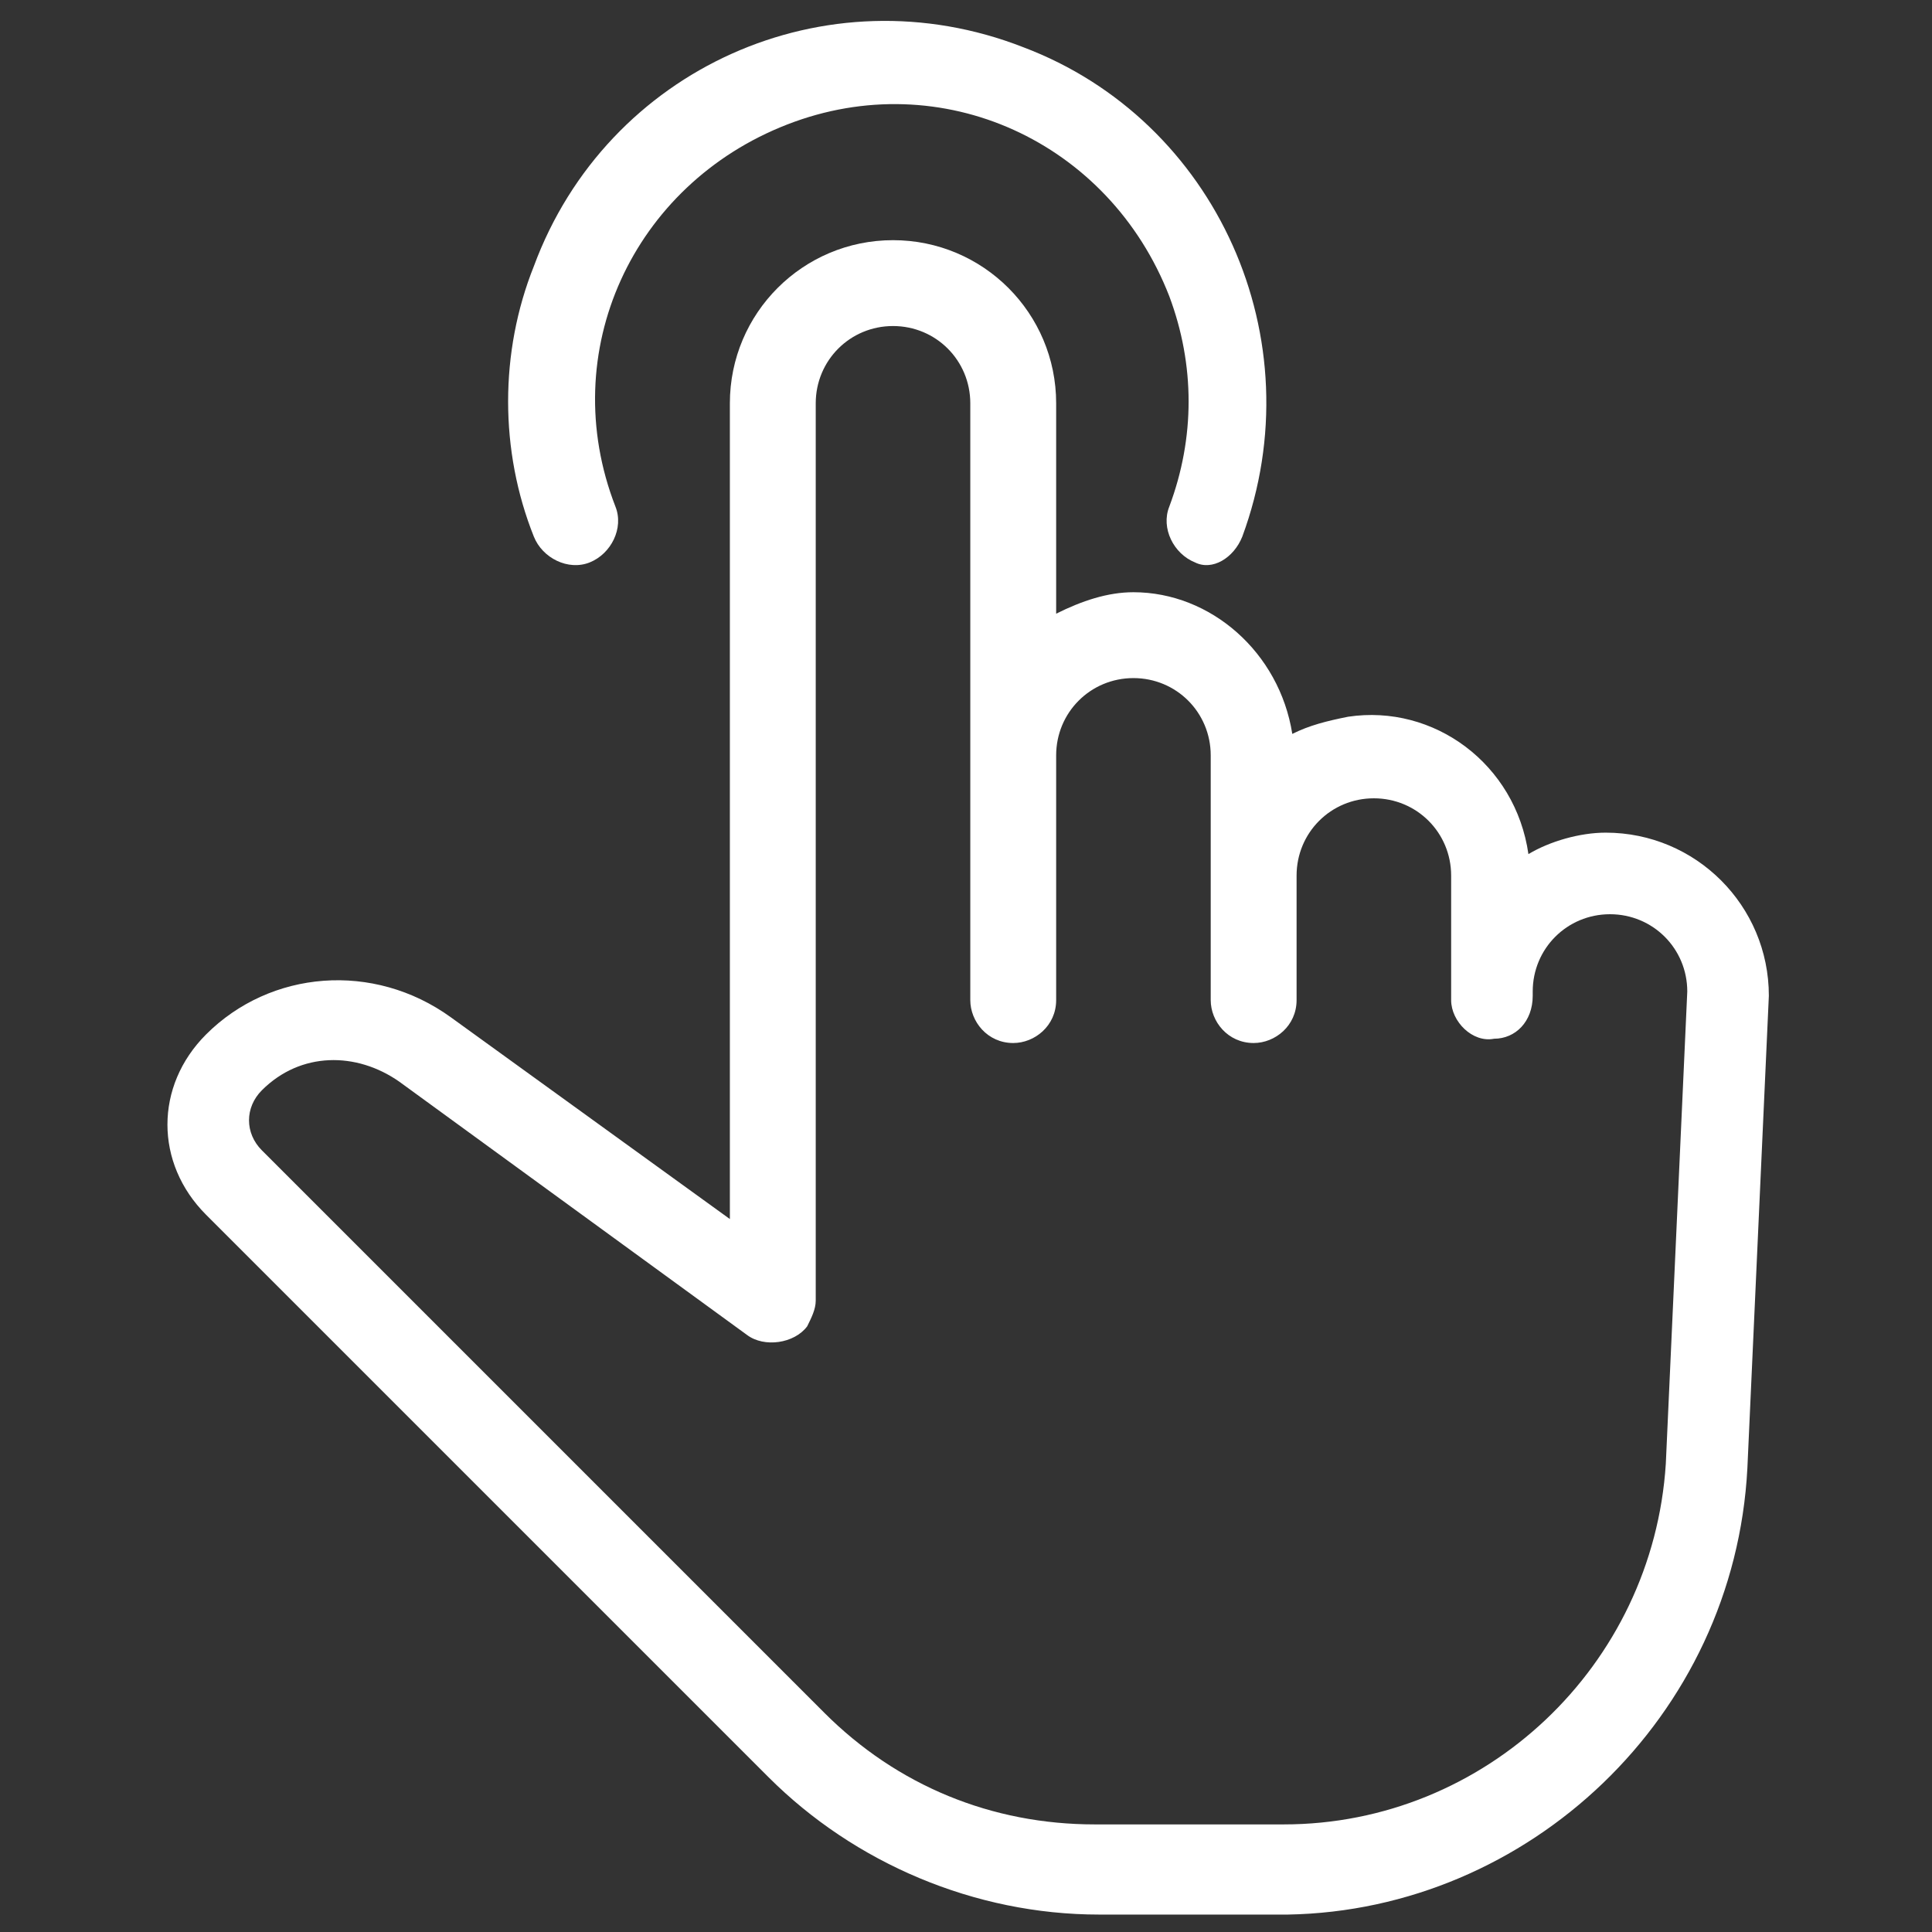
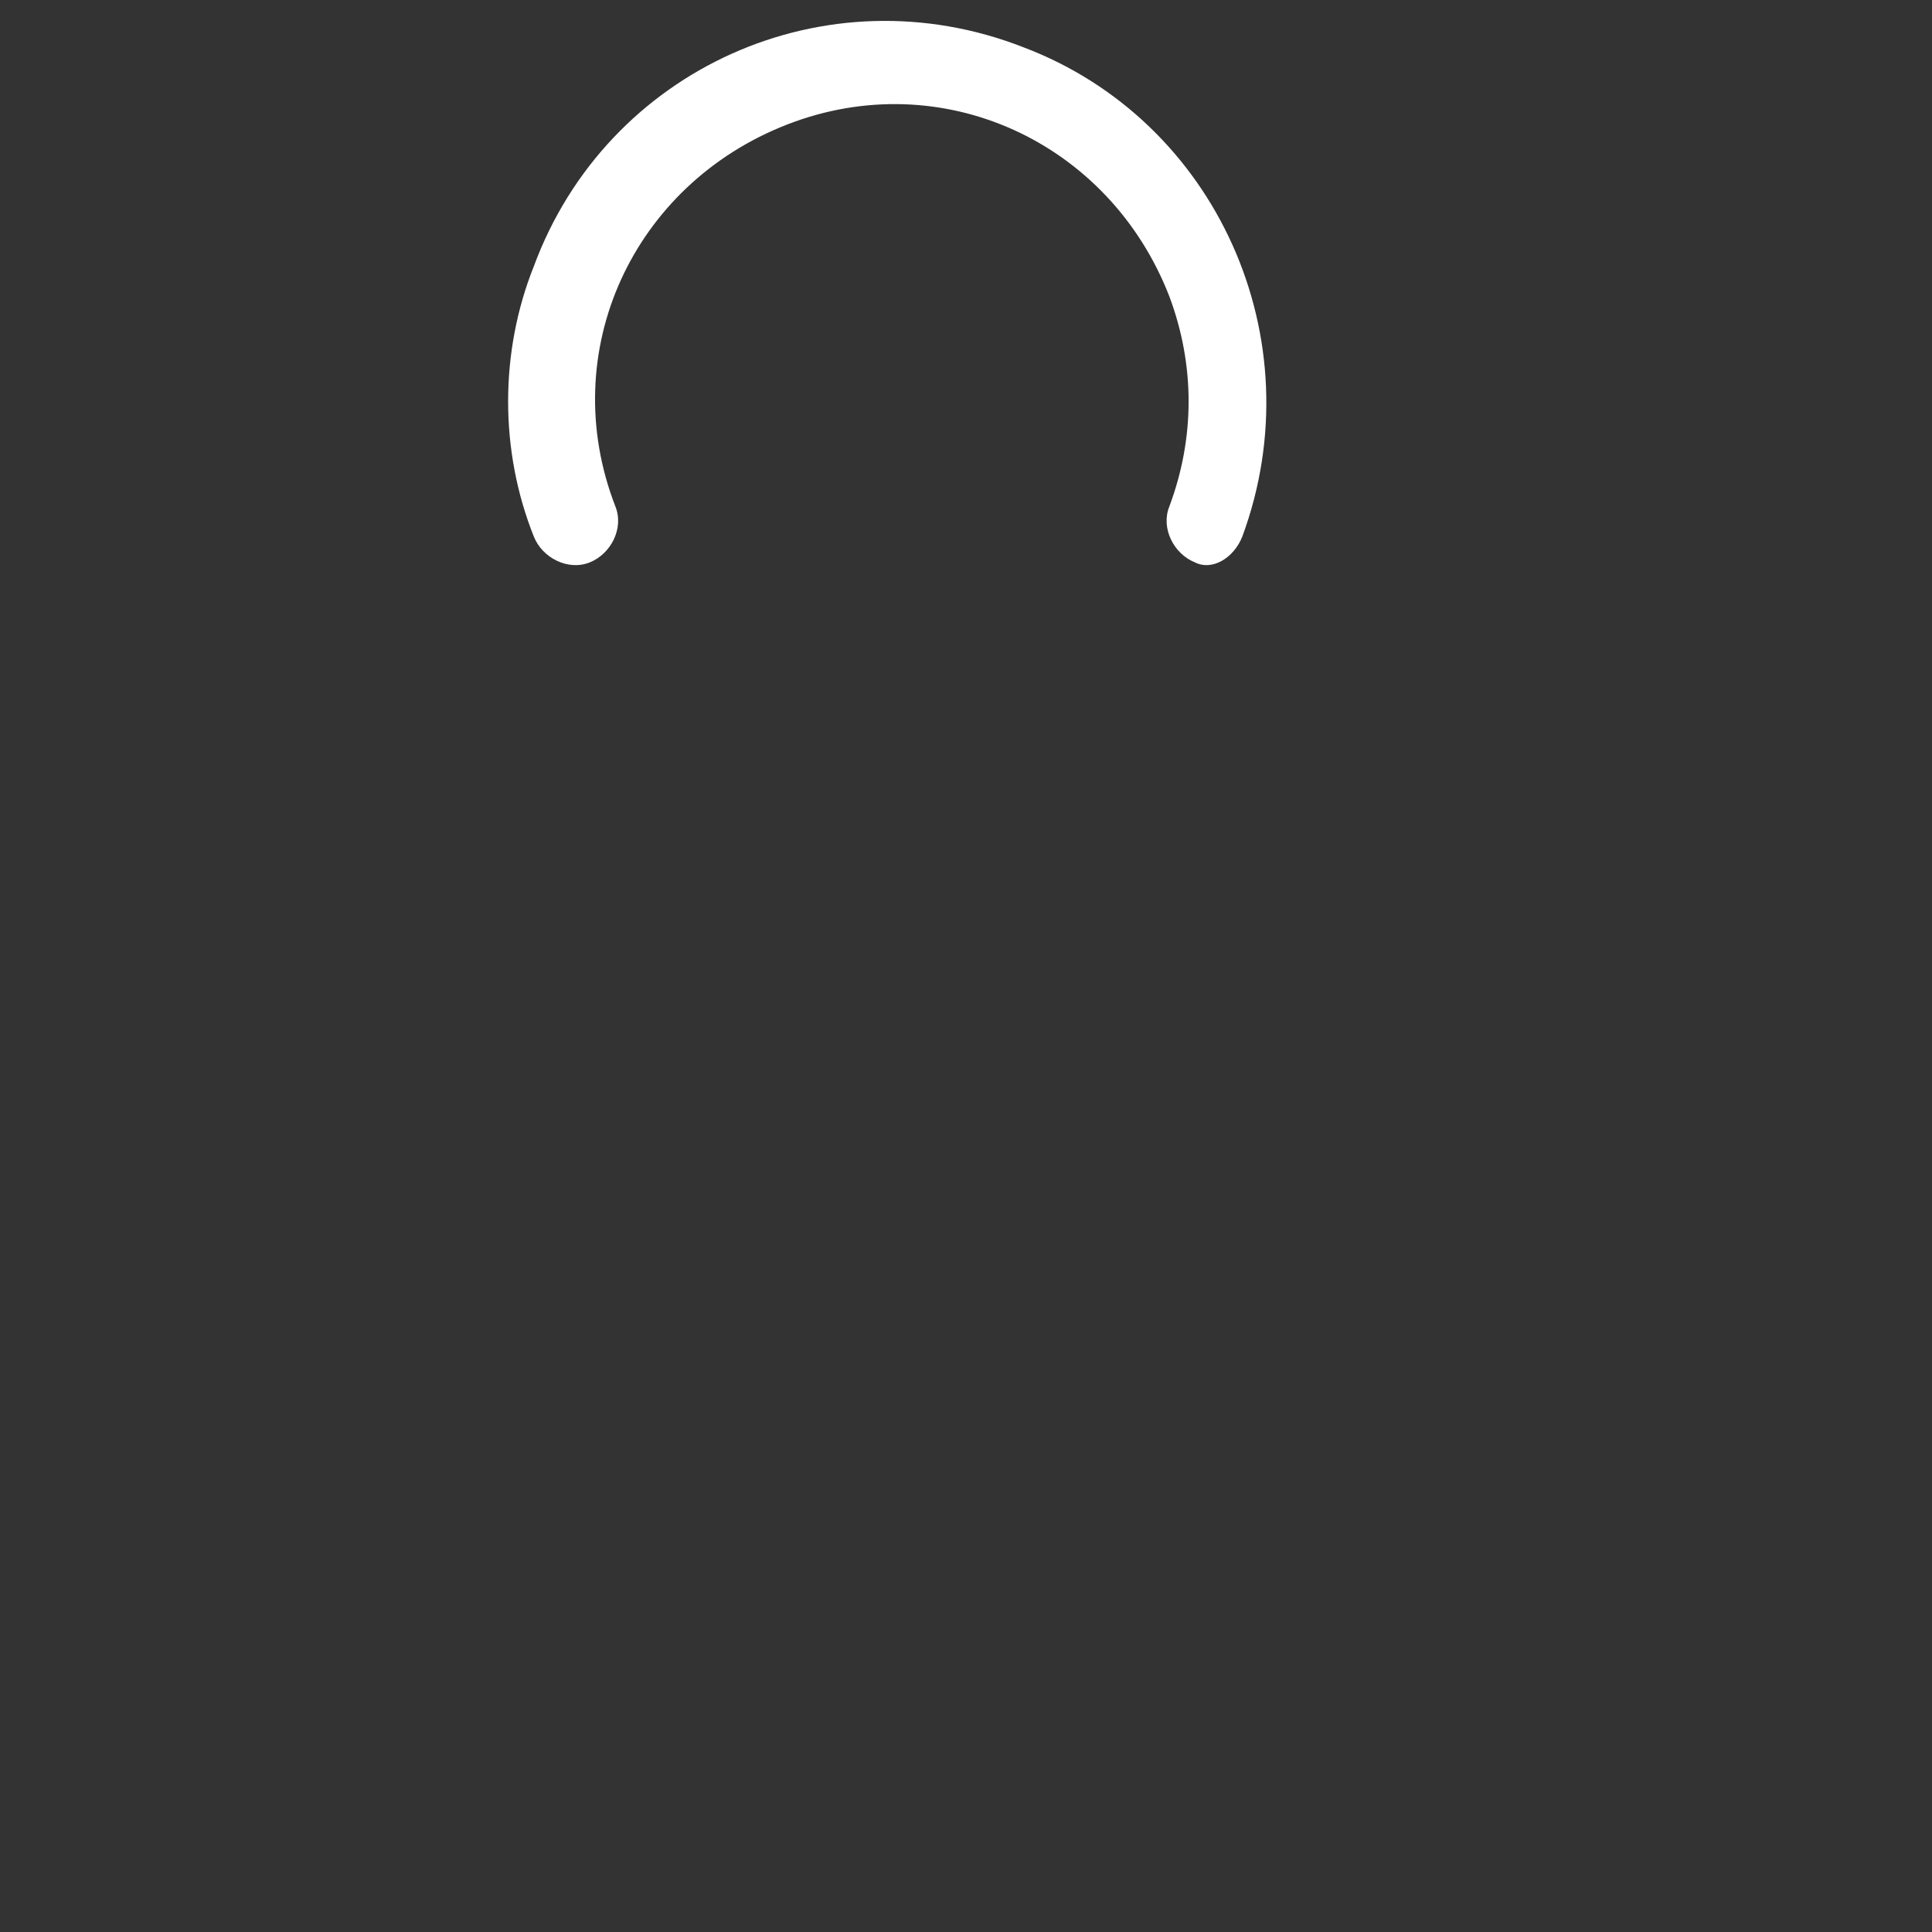
<svg xmlns="http://www.w3.org/2000/svg" version="1.1" id="ic_try" x="0px" y="0px" viewBox="0 0 45 45" style="enable-background:new 0 0 45 45;" xml:space="preserve">
  <rect x="0" y="0" width="45" height="45" fill="#333333" stroke="none" />
  <style type="text/css">
	.st0{fill:#FFFFFF;}
</style>
  <g>
    <g id="组_19" transform="translate(0 5.094)">
-       <path id="路径_15" class="st0" d="M40.7,29.1l0.5-11c0-2.1-1.7-3.8-3.8-3.8c0,0,0,0,0,0c-0.6,0-1.3,0.2-1.8,0.5    c-0.3-2.1-2.2-3.5-4.2-3.2c-0.5,0.1-0.9,0.2-1.3,0.4c-0.3-1.9-1.9-3.3-3.7-3.3c-0.6,0-1.2,0.2-1.8,0.5V4.3c0-2.1-1.7-3.8-3.8-3.8    c-2.1,0-3.8,1.7-3.8,3.8v19l-6.5-4.7c-1.8-1.3-4.2-1.1-5.7,0.4c-1.2,1.2-1.2,3,0,4.2l13.1,13.1c2,2,4.8,3.2,7.7,3.2h4.4    C35.6,39.4,40.4,34.9,40.7,29.1L40.7,29.1z M29.9,37.4h-4.4c-2.4,0-4.6-0.9-6.3-2.6L6.1,21.7c-0.4-0.4-0.4-1,0-1.4    c0.9-0.9,2.2-0.9,3.2-0.2l8.1,5.9c0.4,0.3,1.1,0.2,1.4-0.2c0.1-0.2,0.2-0.4,0.2-0.6V4.3c0-1,0.8-1.8,1.8-1.8c1,0,1.8,0.8,1.8,1.8    v13.9c0,0.5,0.4,1,1,1c0.5,0,1-0.4,1-1v-5.7c0-1,0.8-1.8,1.8-1.8c1,0,1.8,0.8,1.8,1.8v5.7c0,0.5,0.4,1,1,1c0.5,0,1-0.4,1-1v-2.9    c0-1,0.8-1.8,1.8-1.8c1,0,1.8,0.8,1.8,1.8v2.9l0,0v0l0,0l0,0c0,0.5,0.5,1,1,0.9c0.5,0,0.9-0.4,0.9-1v-0.1c0-1,0.8-1.8,1.8-1.8    c1,0,1.8,0.8,1.8,1.8l-0.5,11C38.5,33.7,34.6,37.4,29.9,37.4L29.9,37.4z" />
-     </g>
+       </g>
    <g id="组_20" transform="translate(8.035)">
      <path id="路径_16" class="st0" d="M20.9,12.5c1.7-4.6-0.6-9.7-5.1-11.4C11.2-0.7,6.1,1.6,4.4,6.2c-0.8,2-0.8,4.3,0,6.3    c0.2,0.5,0.8,0.8,1.3,0.6c0.5-0.2,0.8-0.8,0.6-1.3l0,0c-1.4-3.6,0.4-7.5,4-8.9c3.6-1.4,7.5,0.4,8.9,4c0.6,1.6,0.6,3.3,0,4.9    c-0.2,0.5,0.1,1.1,0.6,1.3C20.2,13.3,20.7,13,20.9,12.5L20.9,12.5z" />
    </g>
  </g>
</svg>